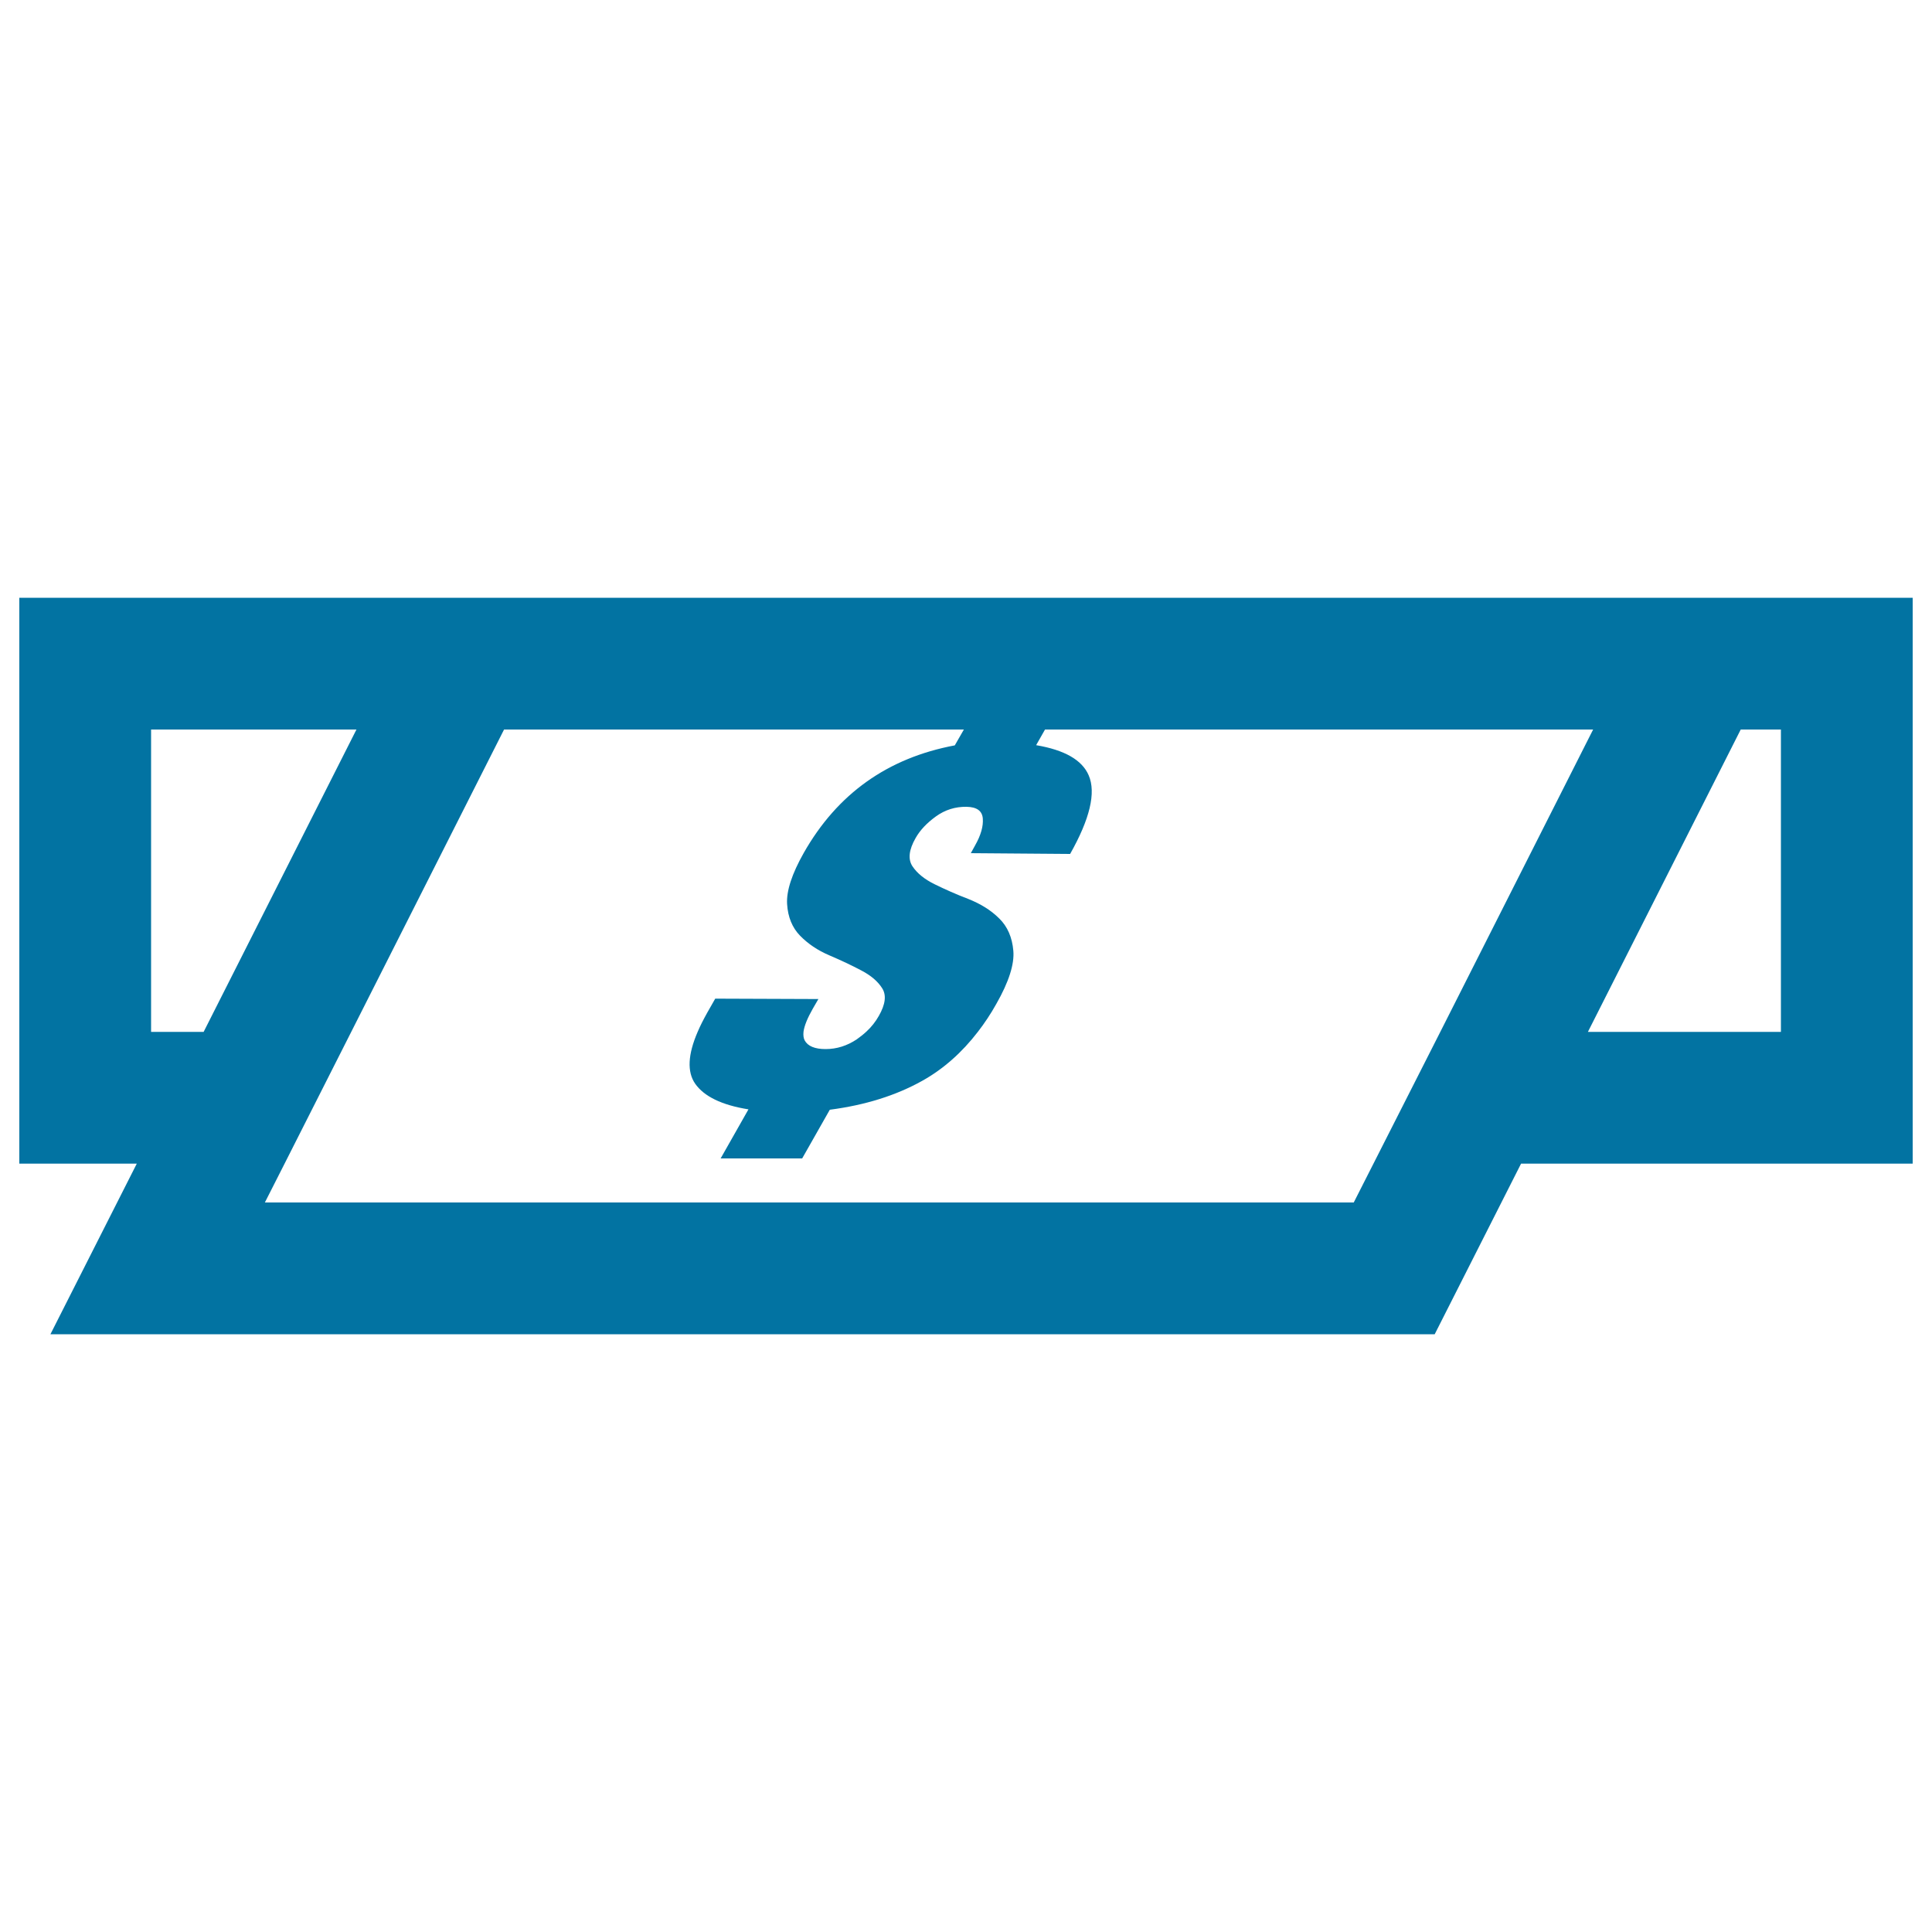
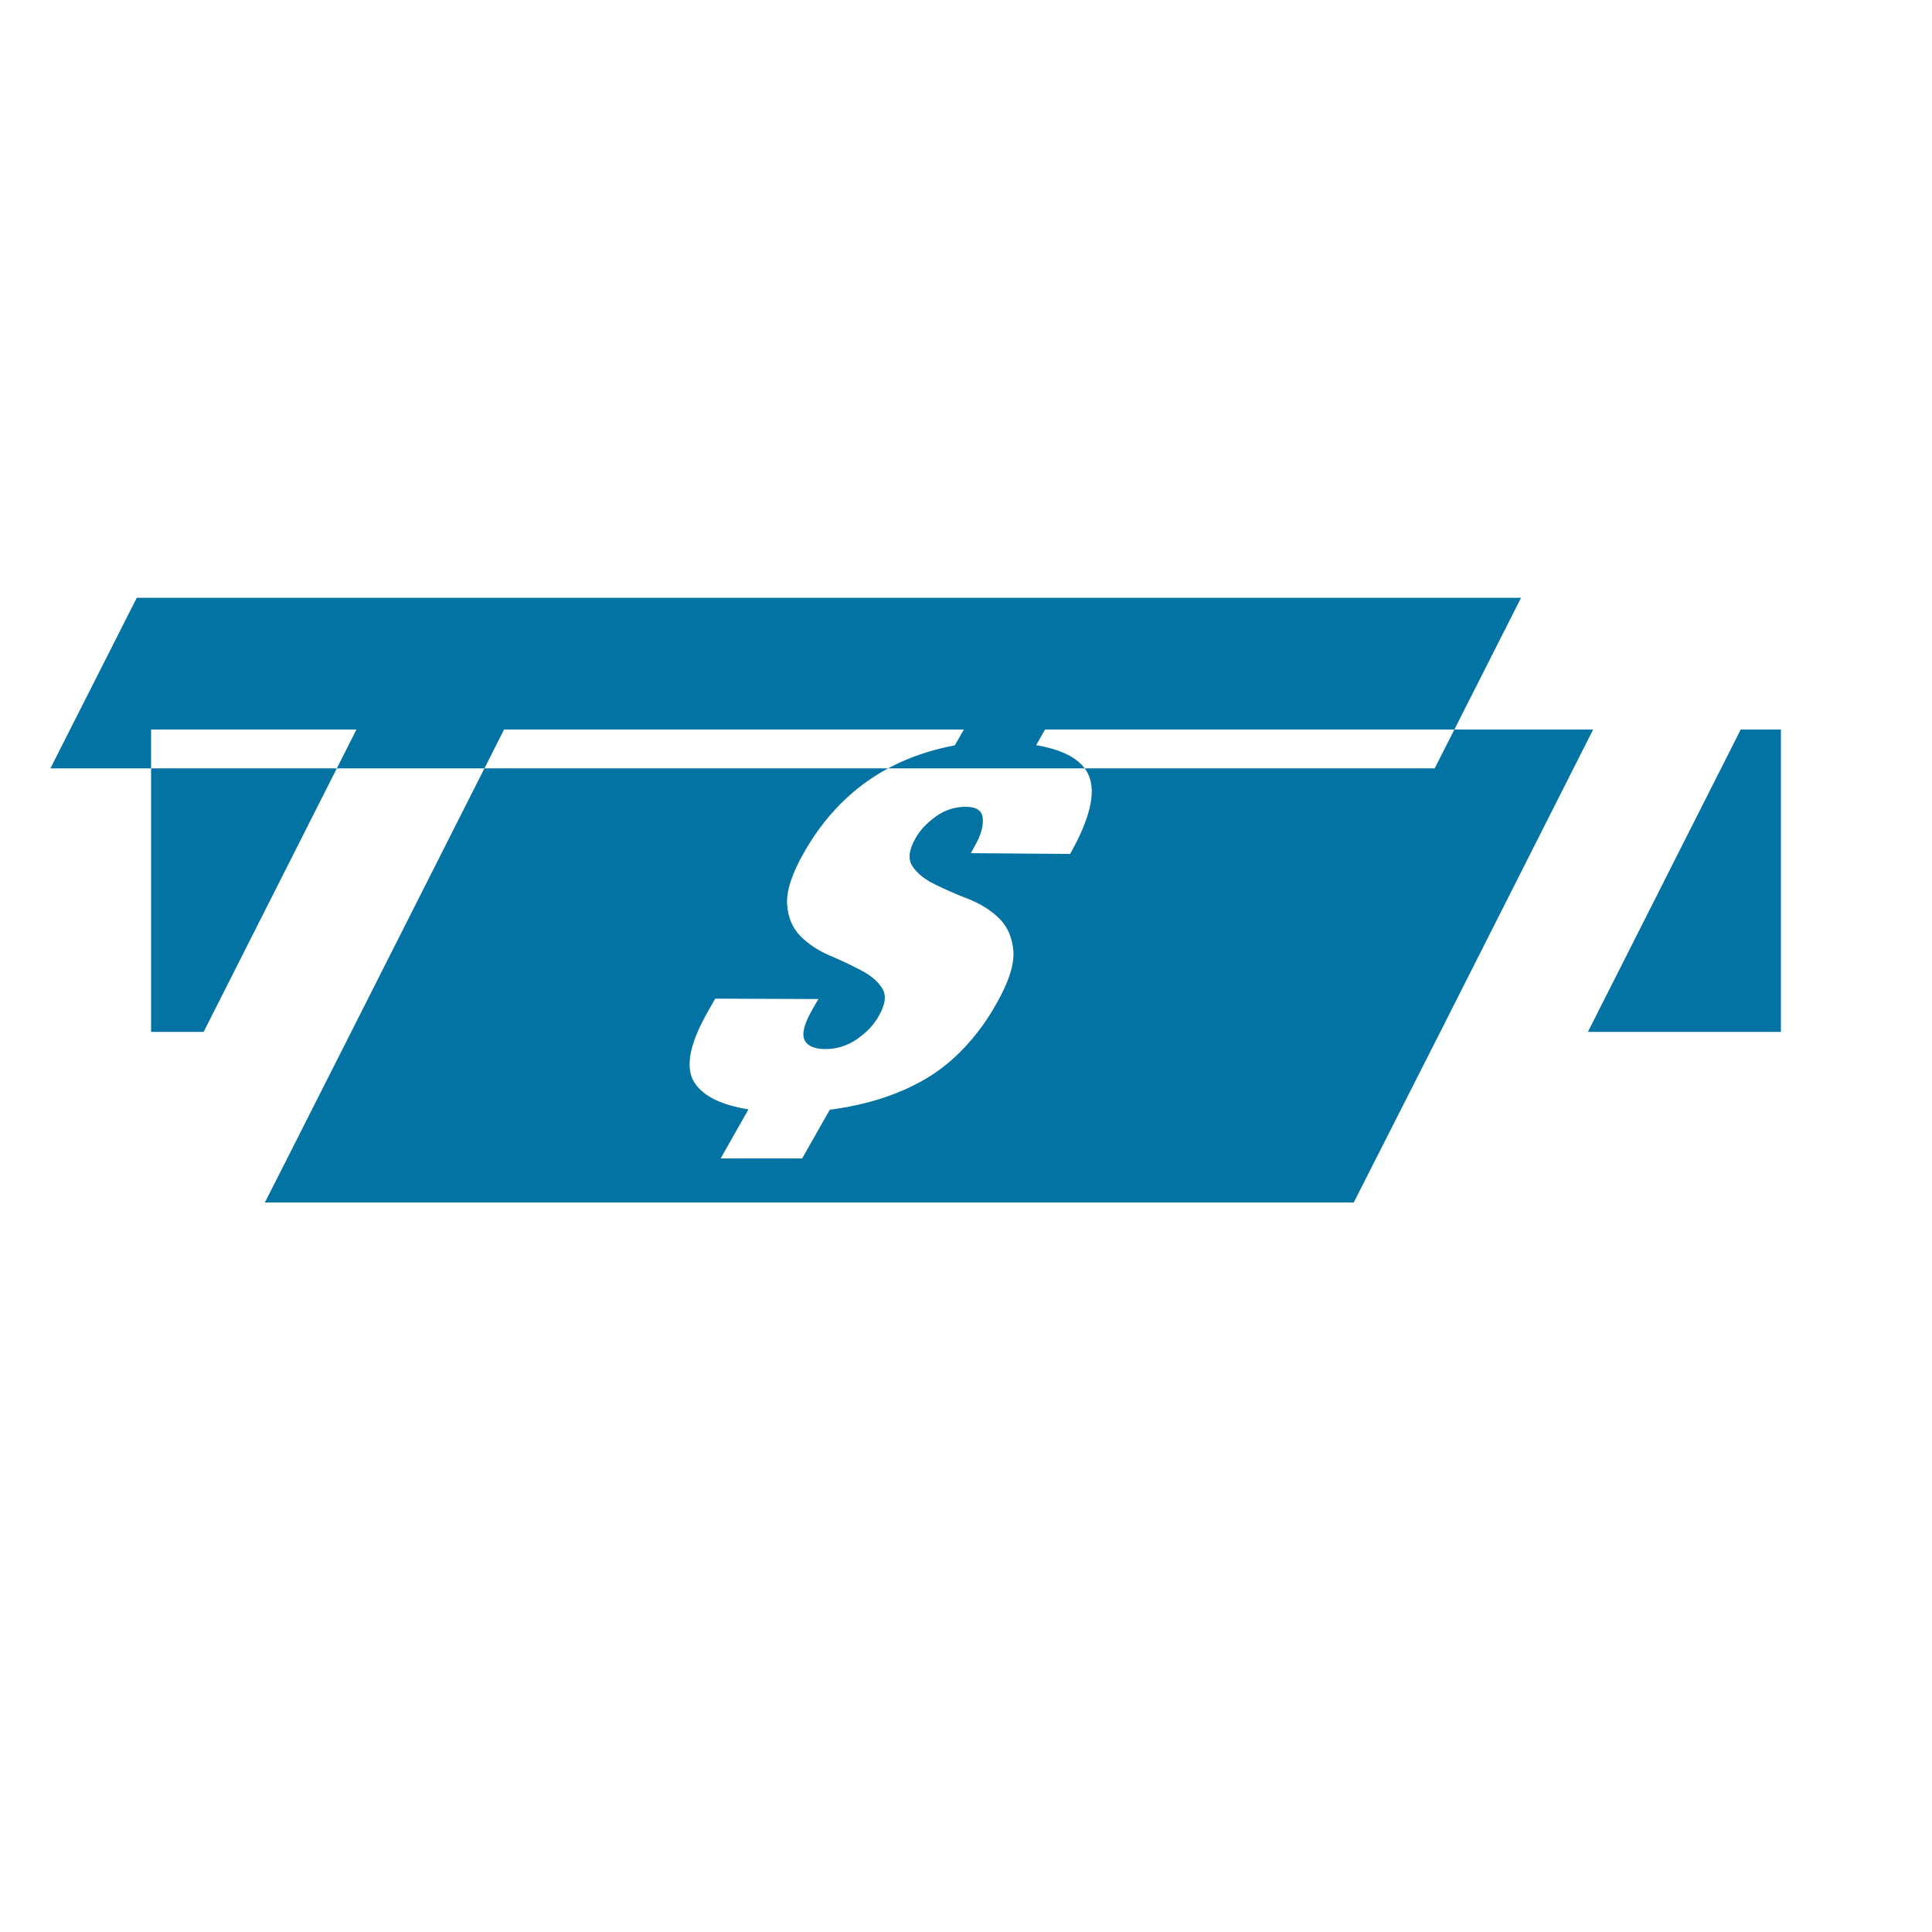
<svg xmlns="http://www.w3.org/2000/svg" viewBox="0 0 1000 1000" style="fill:#0273a2">
  <title>ATM Cash Dollars Bill SVG icon</title>
  <g>
    <g>
-       <path d="M990,309.4h-54.5H219H10v292.9h60.8l-44.7,88.3h716.5l44.7-88.3H990V309.4z M710.9,602.3l-10.2,20.1H137.1l10.2-20.1l34.5-68.2l79.1-156.5h238l-4.7,8.2c-34.7,6.5-60.8,25-78.2,55.7c-6.1,10.8-9,19.6-8.6,26.4c0.4,6.8,2.7,12.3,6.7,16.4c4.1,4.2,9.1,7.6,15.2,10.2c6.1,2.6,11.6,5.2,16.5,7.8c5,2.6,8.6,5.7,10.8,9.2c2.3,3.6,1.7,8.3-1.7,14.3c-1.7,3-3.8,5.7-6.4,8.1c-1.6,1.5-3.3,2.8-5.1,4.1c-5,3.3-10.3,5-16.1,5c-5.5,0-9.2-1.5-10.8-4.5c-0.6-1.1-0.8-2.7-0.6-4.5c0.4-3,2-7,4.8-11.9l2.9-5l-53.4-0.2l-4.1,7.2c-2,3.6-3.7,6.9-5,10c-5.1,11.8-5.5,20.7-1.3,26.8c4.6,6.6,13.8,11.1,27.6,13.3L373,599.6h42.2l14.3-25.2c18.4-2.4,34.3-7.4,47.9-15c10.9-6.1,20.5-14.6,28.8-25.4c3.4-4.4,6.6-9.2,9.5-14.4c6.5-11.4,9.4-20.6,8.8-27.5c-0.6-6.9-3-12.5-7.3-16.7c-4.3-4.3-9.7-7.6-16-10.1c-6.3-2.4-12.1-5-17.4-7.6c-5.3-2.6-9.1-5.7-11.5-9.3c-2.4-3.6-1.9-8.5,1.6-14.6c2.3-4.1,5.8-7.8,10.5-11.2c4.7-3.4,10-5.1,15.9-5c5.3,0.1,8.1,2.1,8.4,6.1c0.3,4-1,8.6-4,13.9l-2.2,4l51.4,0.4c10.2-18.1,13.5-31.7,9.6-40.7c-3.4-7.9-12.4-13.1-27.2-15.6l4.6-8.1h283.7l-79.1,156.5L710.9,602.3z M78.2,534.1V377.6h106.3l-79.1,156.5H78.2z M921.8,534.1h-99.9L901,377.6h20.8V534.1z" />
+       <path d="M990,309.4h-54.5H219H10h60.8l-44.7,88.3h716.5l44.7-88.3H990V309.4z M710.9,602.3l-10.2,20.1H137.1l10.2-20.1l34.5-68.2l79.1-156.5h238l-4.7,8.2c-34.7,6.5-60.8,25-78.2,55.7c-6.1,10.8-9,19.6-8.6,26.4c0.4,6.8,2.7,12.3,6.7,16.4c4.1,4.2,9.1,7.6,15.2,10.2c6.1,2.6,11.6,5.2,16.5,7.8c5,2.6,8.6,5.7,10.8,9.2c2.3,3.6,1.7,8.3-1.7,14.3c-1.7,3-3.8,5.7-6.4,8.1c-1.6,1.5-3.3,2.8-5.1,4.1c-5,3.3-10.3,5-16.1,5c-5.5,0-9.2-1.5-10.8-4.5c-0.6-1.1-0.8-2.7-0.6-4.5c0.4-3,2-7,4.8-11.9l2.9-5l-53.4-0.2l-4.1,7.2c-2,3.6-3.7,6.9-5,10c-5.1,11.8-5.5,20.7-1.3,26.8c4.6,6.6,13.8,11.1,27.6,13.3L373,599.6h42.2l14.3-25.2c18.4-2.4,34.3-7.4,47.9-15c10.9-6.1,20.5-14.6,28.8-25.4c3.4-4.4,6.6-9.2,9.5-14.4c6.5-11.4,9.4-20.6,8.8-27.5c-0.6-6.9-3-12.5-7.3-16.7c-4.3-4.3-9.7-7.6-16-10.1c-6.3-2.4-12.1-5-17.4-7.6c-5.3-2.6-9.1-5.7-11.5-9.3c-2.4-3.6-1.9-8.5,1.6-14.6c2.3-4.1,5.8-7.8,10.5-11.2c4.7-3.4,10-5.1,15.9-5c5.3,0.1,8.1,2.1,8.4,6.1c0.3,4-1,8.6-4,13.9l-2.2,4l51.4,0.4c10.2-18.1,13.5-31.7,9.6-40.7c-3.4-7.9-12.4-13.1-27.2-15.6l4.6-8.1h283.7l-79.1,156.5L710.9,602.3z M78.2,534.1V377.6h106.3l-79.1,156.5H78.2z M921.8,534.1h-99.9L901,377.6h20.8V534.1z" />
    </g>
  </g>
</svg>